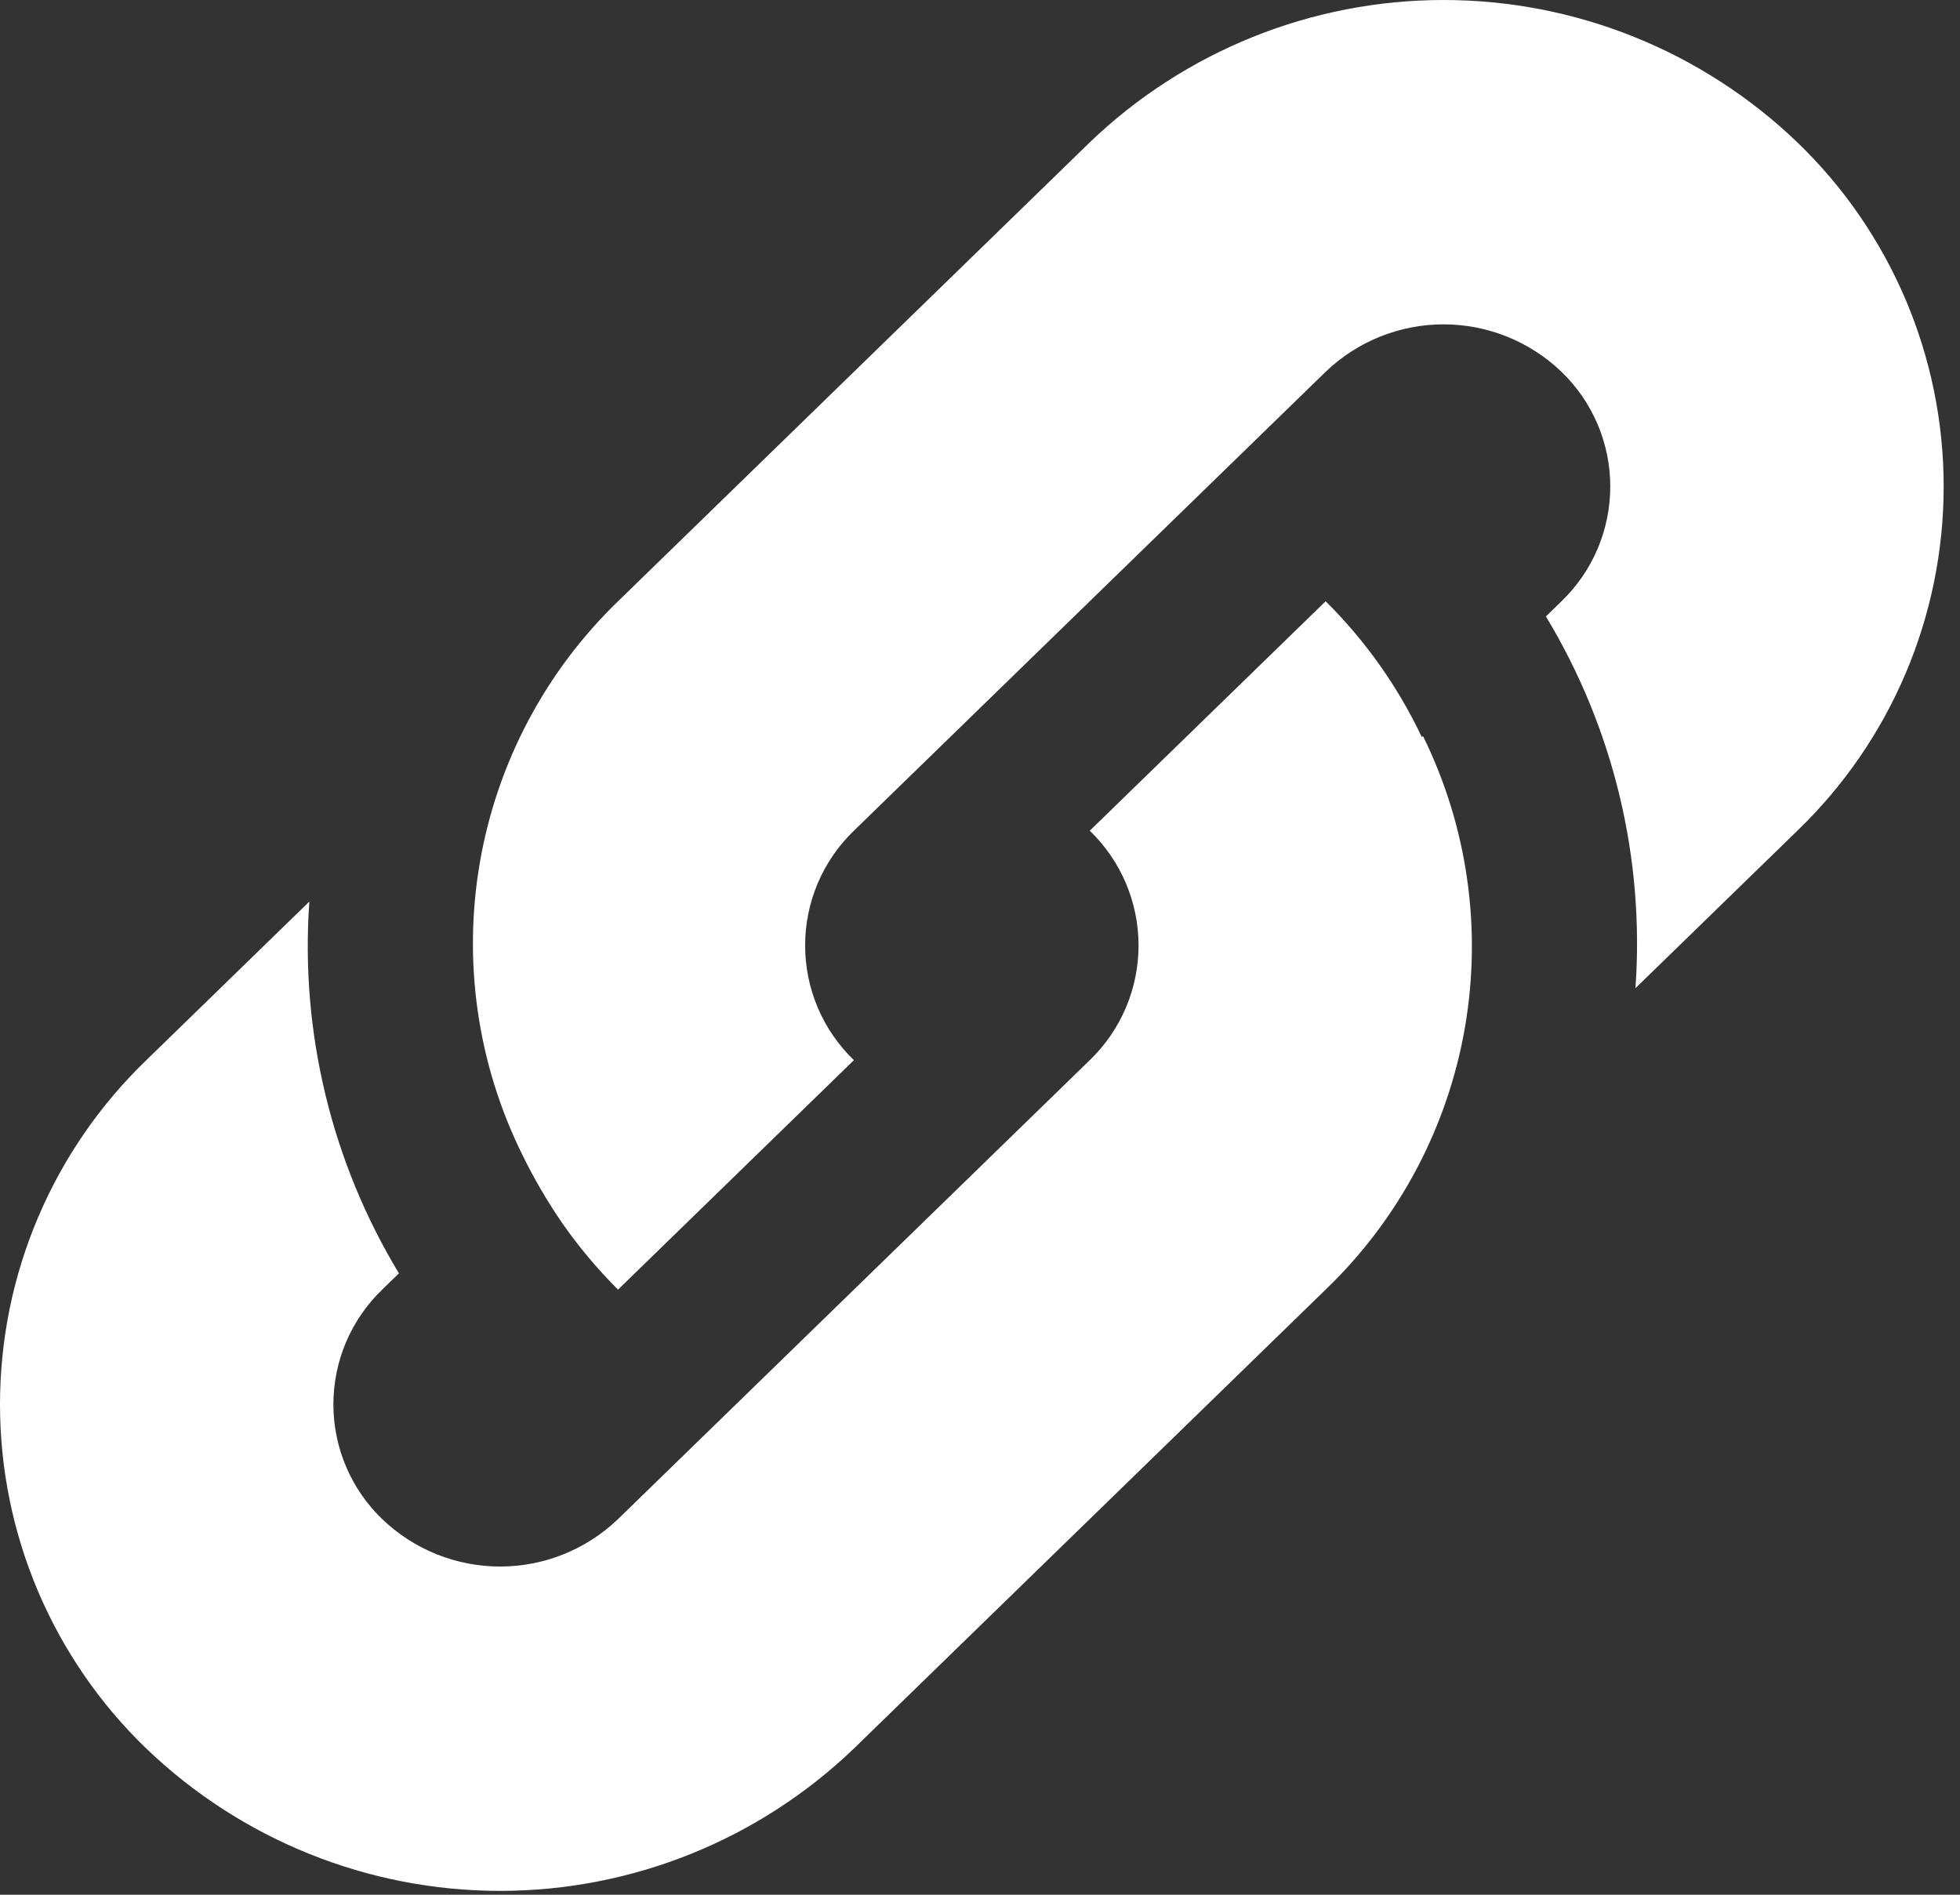
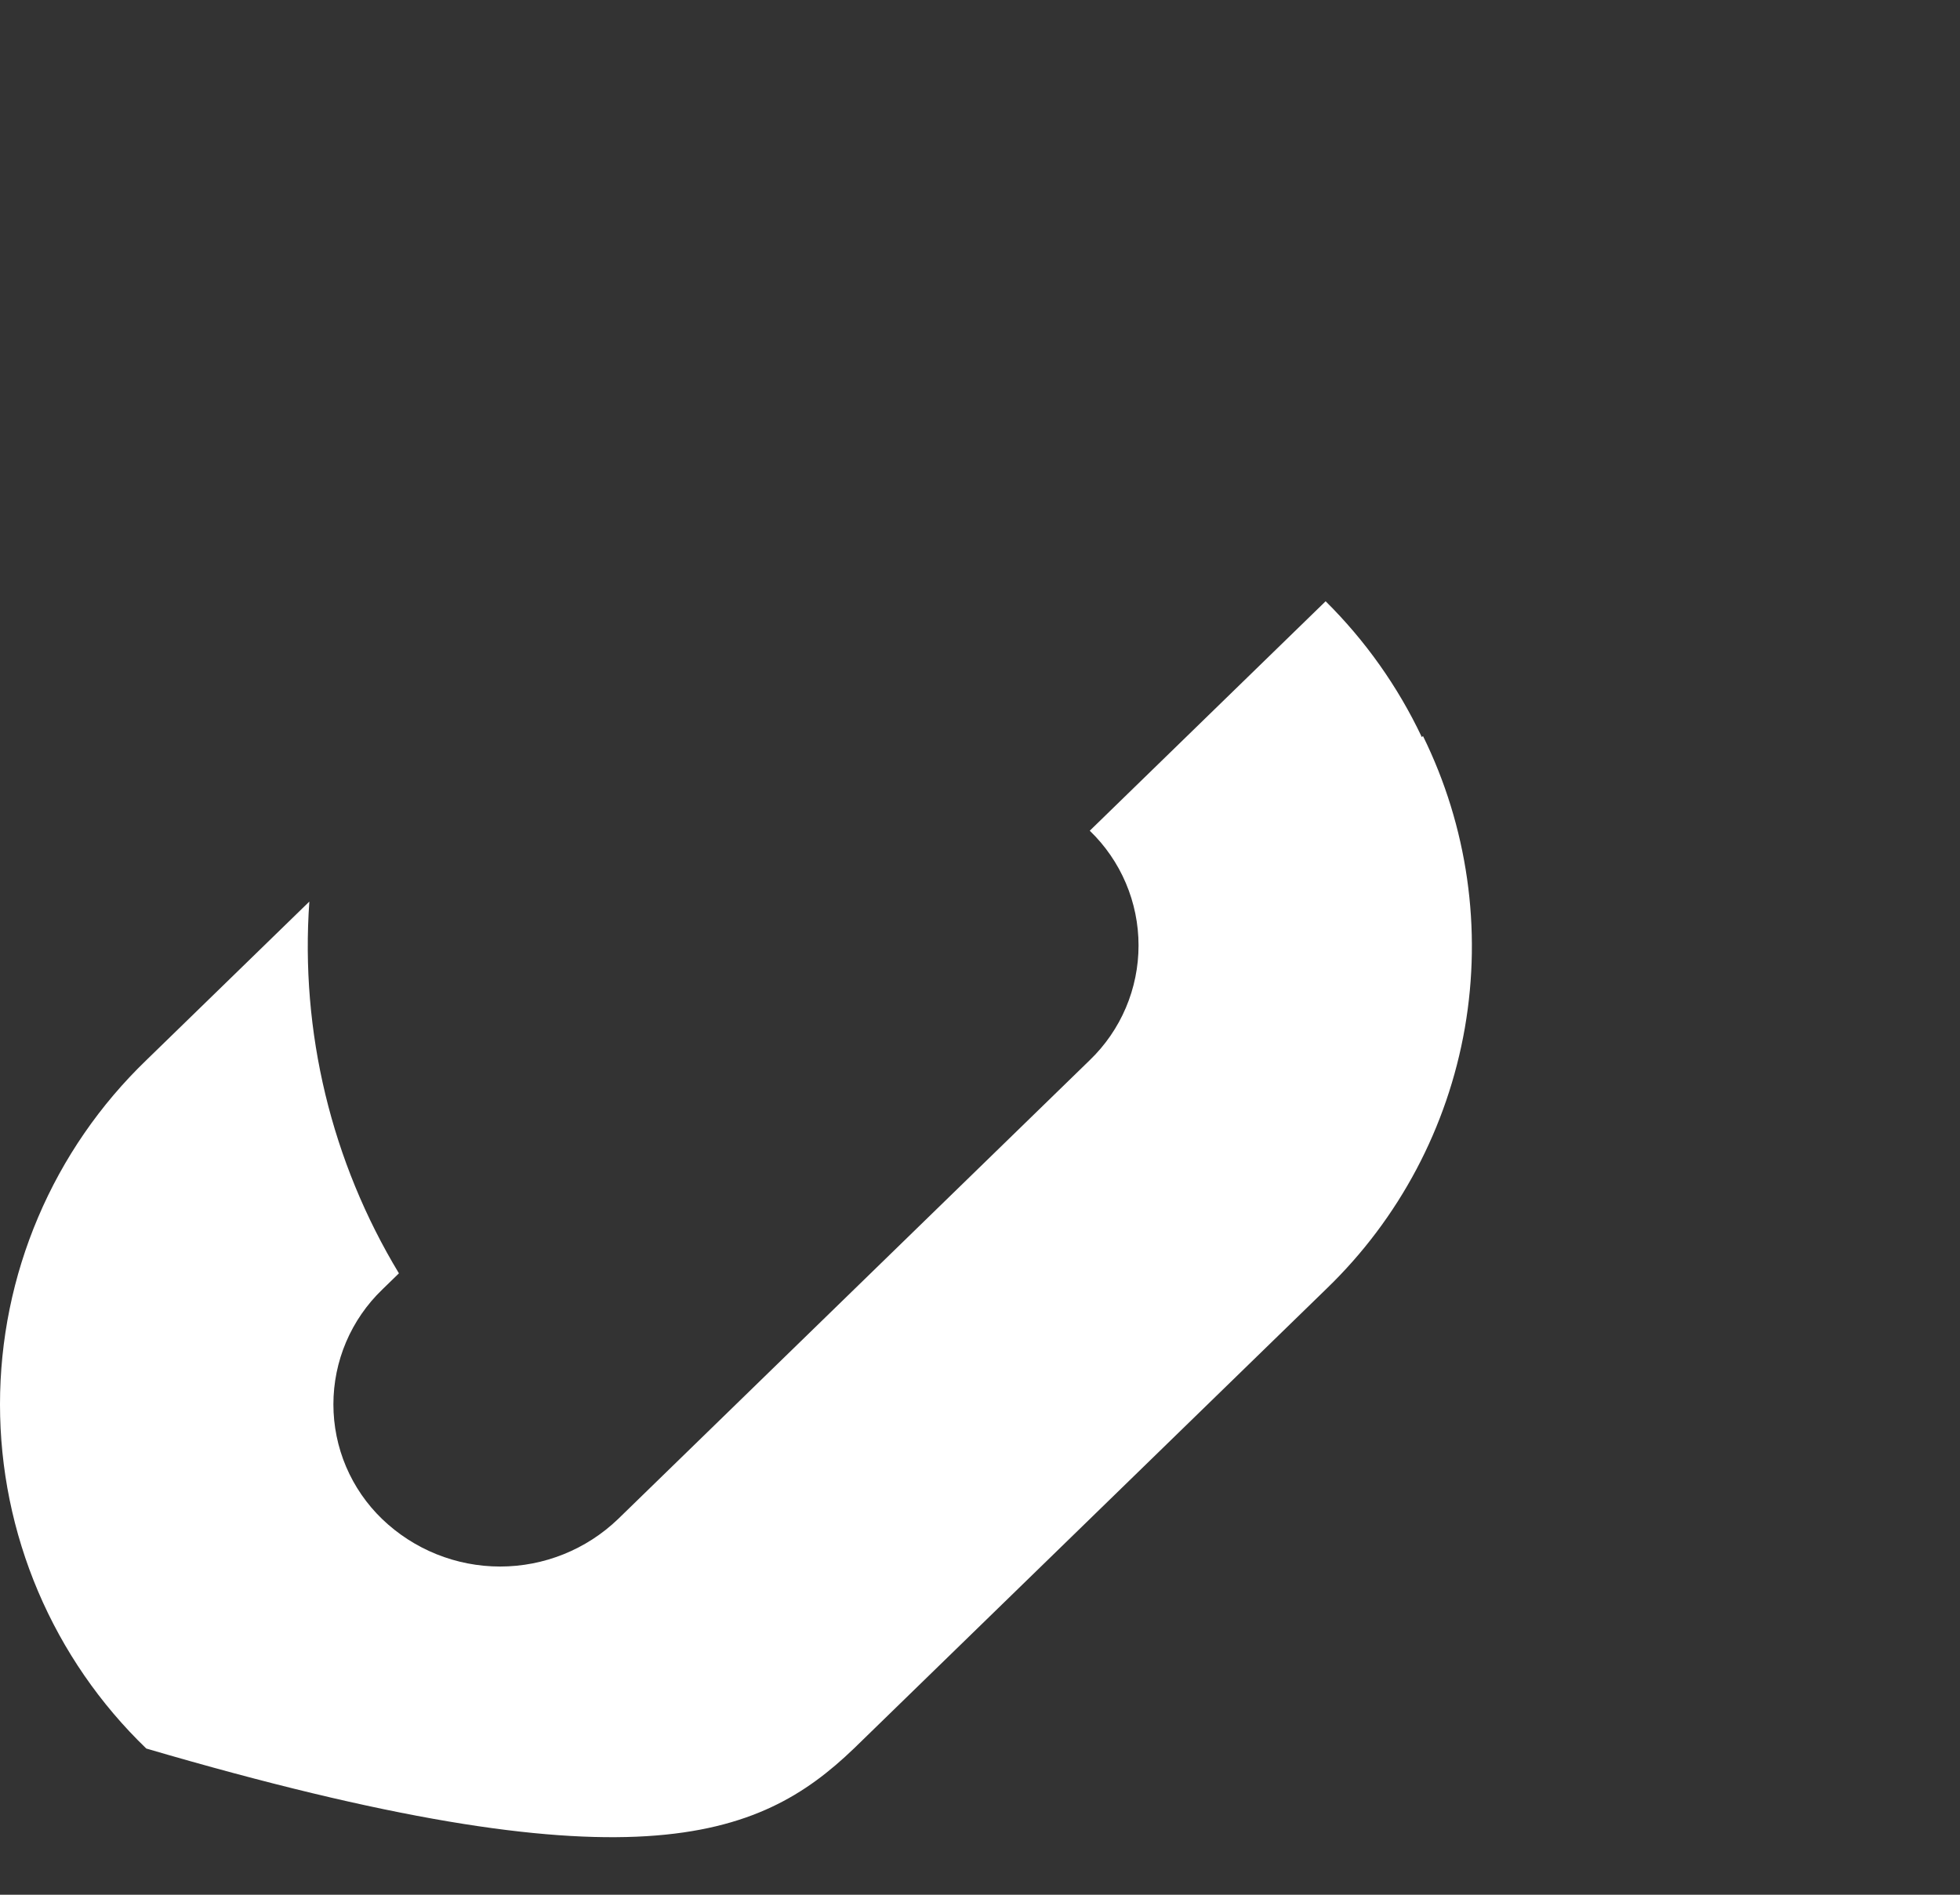
<svg xmlns="http://www.w3.org/2000/svg" width="90" height="87" viewBox="0 0 90 87" fill="none">
  <rect x="0" y="0" width="90" height="87" fill="#333333" stroke="none" />
-   <path d="M65.341 33.795L65.288 33.846C64.189 31.525 62.694 29.414 60.871 27.608L50.04 38.144C50.748 38.825 51.312 39.643 51.697 40.549C52.082 41.454 52.28 42.428 52.28 43.411C52.28 44.395 52.082 45.369 51.697 46.274C51.312 47.18 50.748 47.998 50.04 48.679L28.379 69.751C26.922 71.15 24.982 71.93 22.964 71.93C20.946 71.93 19.006 71.15 17.549 69.751C16.841 69.069 16.277 68.251 15.892 67.346C15.507 66.441 15.309 65.467 15.309 64.483C15.309 63.499 15.507 62.526 15.892 61.62C16.277 60.715 16.841 59.897 17.549 59.215L18.318 58.467C15.218 53.34 13.781 47.376 14.205 41.397L6.719 48.679C4.595 50.725 2.904 53.179 1.75 55.895C0.595 58.61 6.25139e-05 61.532 4.92443e-09 64.483C-6.2504e-05 67.435 0.595 70.356 1.749 73.072C2.904 75.787 4.594 78.242 6.718 80.287C11.09 84.482 16.91 86.823 22.964 86.823C29.017 86.823 34.837 84.482 39.209 80.287L60.923 59.163C64.249 55.95 66.469 51.761 67.263 47.201C68.056 42.641 67.384 37.947 65.341 33.795Z" fill="white" />
-   <path d="M50.041 6.536L28.38 27.608C25.054 30.822 22.834 35.011 22.04 39.572C21.246 44.133 21.92 48.828 23.964 52.98C24.503 54.089 25.124 55.155 25.823 56.17C26.583 57.259 27.439 58.278 28.379 59.215L39.21 48.679C38.502 47.997 37.938 47.179 37.553 46.274C37.168 45.369 36.97 44.395 36.97 43.411C36.97 42.427 37.168 41.454 37.553 40.548C37.938 39.643 38.502 38.825 39.21 38.143L60.871 17.072C62.328 15.674 64.268 14.893 66.286 14.893C68.304 14.893 70.244 15.674 71.701 17.072C72.409 17.754 72.973 18.572 73.358 19.477C73.742 20.382 73.941 21.356 73.941 22.34C73.941 23.324 73.742 24.297 73.358 25.203C72.973 26.108 72.409 26.926 71.701 27.608L70.985 28.304C74.085 33.431 75.522 39.395 75.098 45.374L82.531 38.144C84.655 36.098 86.345 33.644 87.5 30.928C88.654 28.213 89.25 25.291 89.25 22.34C89.25 19.388 88.655 16.467 87.5 13.751C86.346 11.036 84.656 8.581 82.531 6.536C78.16 2.342 72.34 2.7762e-05 66.286 2.46928e-10C60.233 -2.77615e-05 54.413 2.341 50.041 6.536Z" fill="white" />
+   <path d="M65.341 33.795L65.288 33.846C64.189 31.525 62.694 29.414 60.871 27.608L50.04 38.144C50.748 38.825 51.312 39.643 51.697 40.549C52.082 41.454 52.28 42.428 52.28 43.411C52.28 44.395 52.082 45.369 51.697 46.274C51.312 47.18 50.748 47.998 50.04 48.679L28.379 69.751C26.922 71.15 24.982 71.93 22.964 71.93C20.946 71.93 19.006 71.15 17.549 69.751C16.841 69.069 16.277 68.251 15.892 67.346C15.507 66.441 15.309 65.467 15.309 64.483C15.309 63.499 15.507 62.526 15.892 61.62C16.277 60.715 16.841 59.897 17.549 59.215L18.318 58.467C15.218 53.34 13.781 47.376 14.205 41.397L6.719 48.679C4.595 50.725 2.904 53.179 1.75 55.895C0.595 58.61 6.25139e-05 61.532 4.92443e-09 64.483C-6.2504e-05 67.435 0.595 70.356 1.749 73.072C2.904 75.787 4.594 78.242 6.718 80.287C29.017 86.823 34.837 84.482 39.209 80.287L60.923 59.163C64.249 55.95 66.469 51.761 67.263 47.201C68.056 42.641 67.384 37.947 65.341 33.795Z" fill="white" />
</svg>